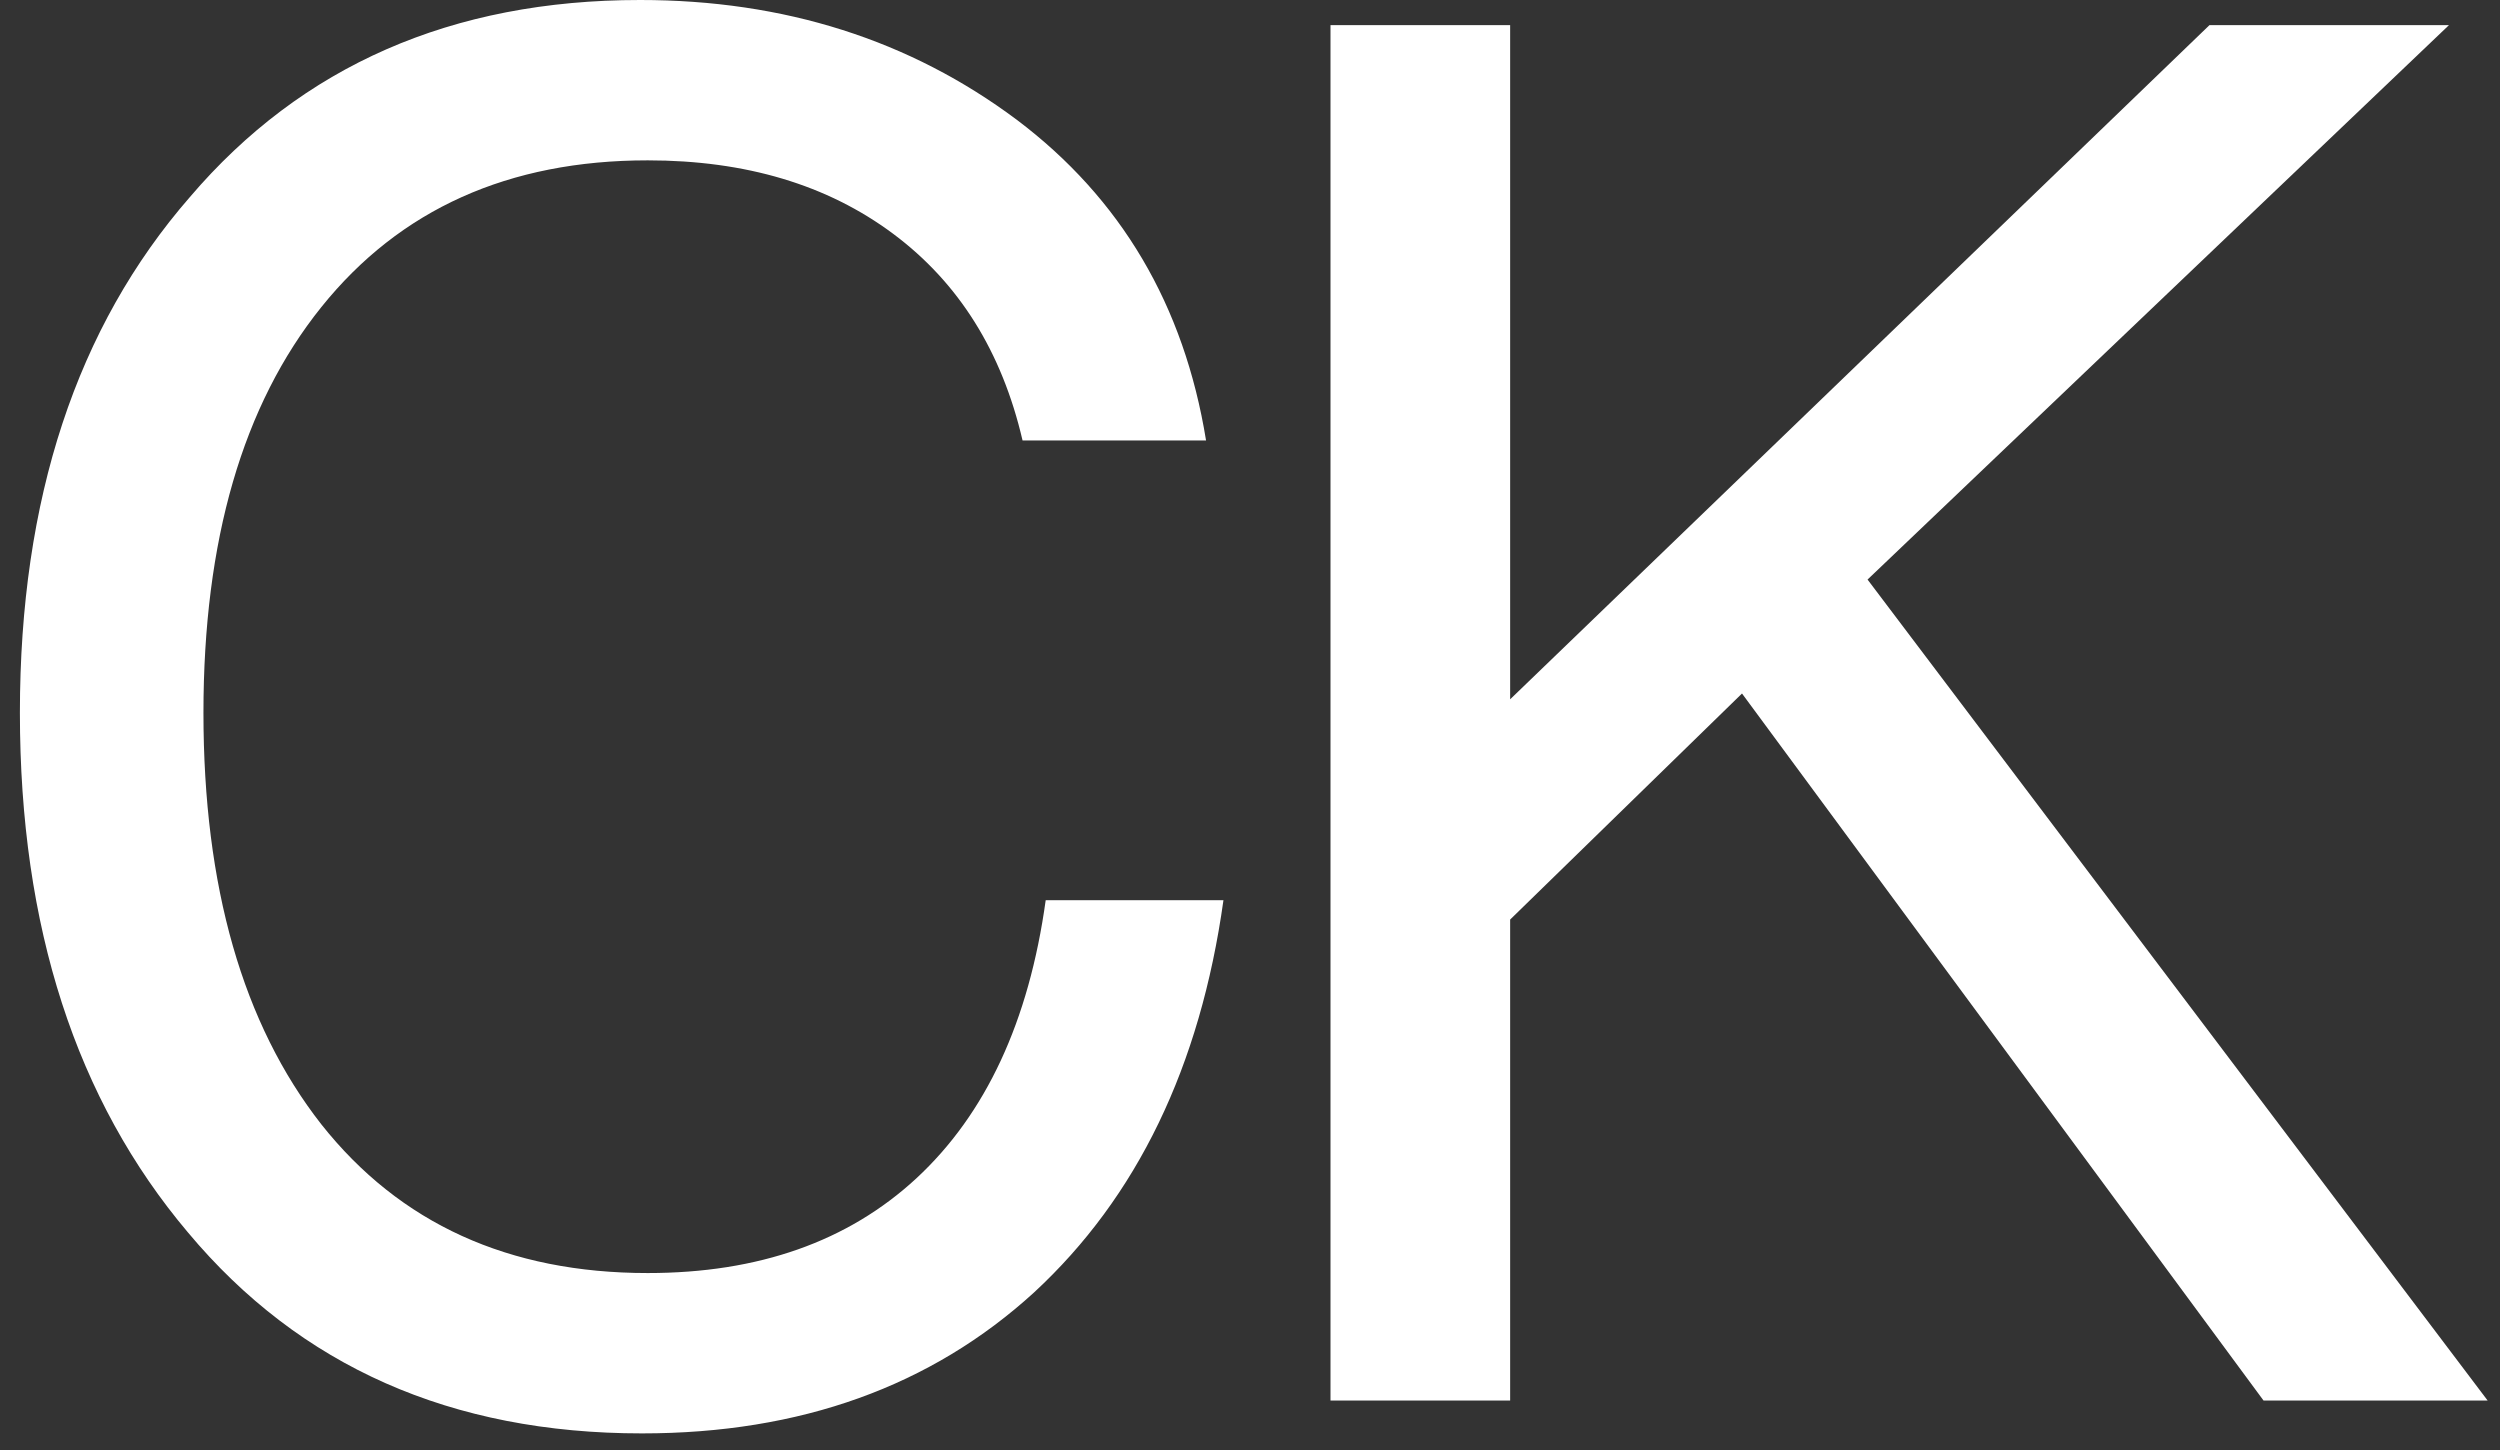
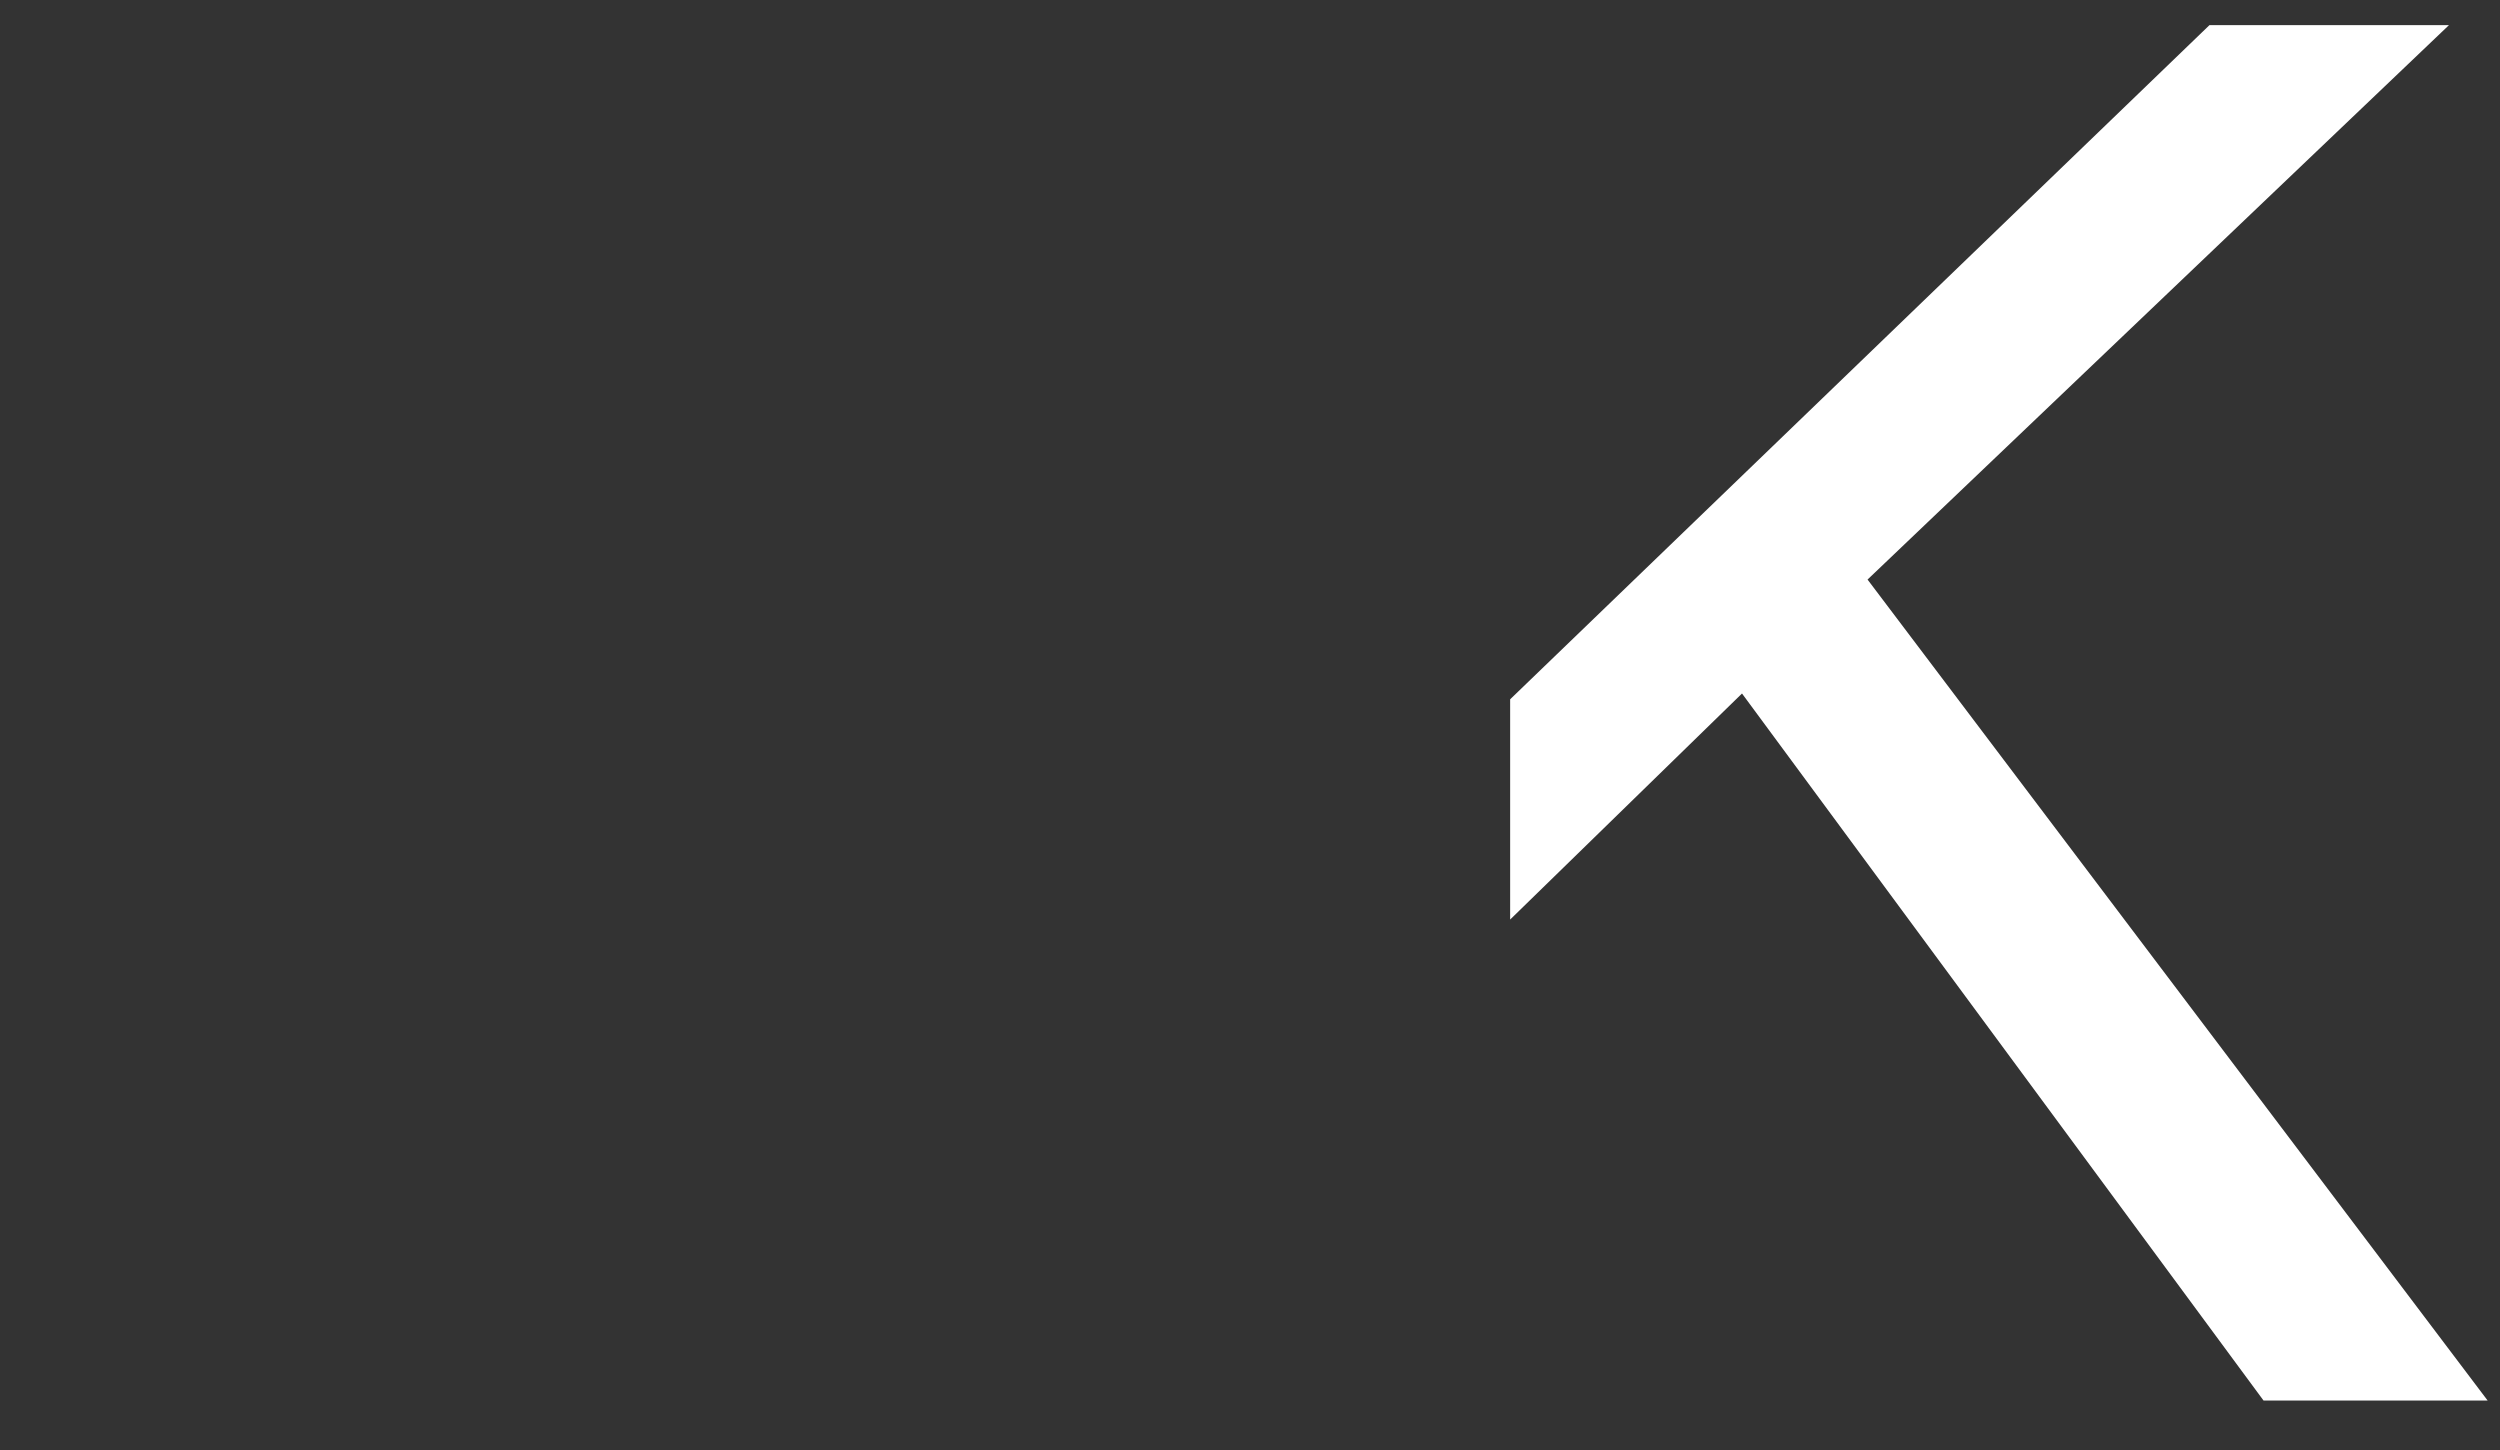
<svg xmlns="http://www.w3.org/2000/svg" width="50" height="29" viewBox="0 0 50 29" fill="none">
  <rect x="0" y="0" width="50" height="29" fill="#333333" stroke="none" />
-   <path d="M12.839 28.668C9.027 28.668 6.001 27.329 3.76 24.65C1.519 21.997 0.398 18.532 0.398 14.257C0.398 9.981 1.532 6.542 3.798 3.941C6.039 1.314 9.04 0 12.801 0C15.685 0 18.197 0.798 20.335 2.395C22.421 3.967 23.683 6.105 24.121 8.809H20.451C20.038 7.032 19.176 5.654 17.862 4.675C16.548 3.696 14.913 3.207 12.955 3.207C10.173 3.207 7.997 4.186 6.426 6.143C4.854 8.101 4.069 10.805 4.069 14.257C4.069 17.734 4.854 20.477 6.426 22.486C7.997 24.47 10.173 25.461 12.955 25.461C15.17 25.461 16.96 24.83 18.326 23.568C19.716 22.28 20.579 20.426 20.914 18.004H24.469C24.005 21.327 22.743 23.942 20.682 25.848C18.622 27.728 16.007 28.668 12.839 28.668Z" fill="white" />
-   <path d="M49.753 28.011H45.271L34.84 13.87L30.203 18.391V28.011H26.61V0.502H30.203V13.986L44.19 0.502H48.98L37.351 11.591L49.753 28.011Z" fill="white" />
+   <path d="M49.753 28.011H45.271L34.84 13.87L30.203 18.391V28.011V0.502H30.203V13.986L44.19 0.502H48.98L37.351 11.591L49.753 28.011Z" fill="white" />
</svg>